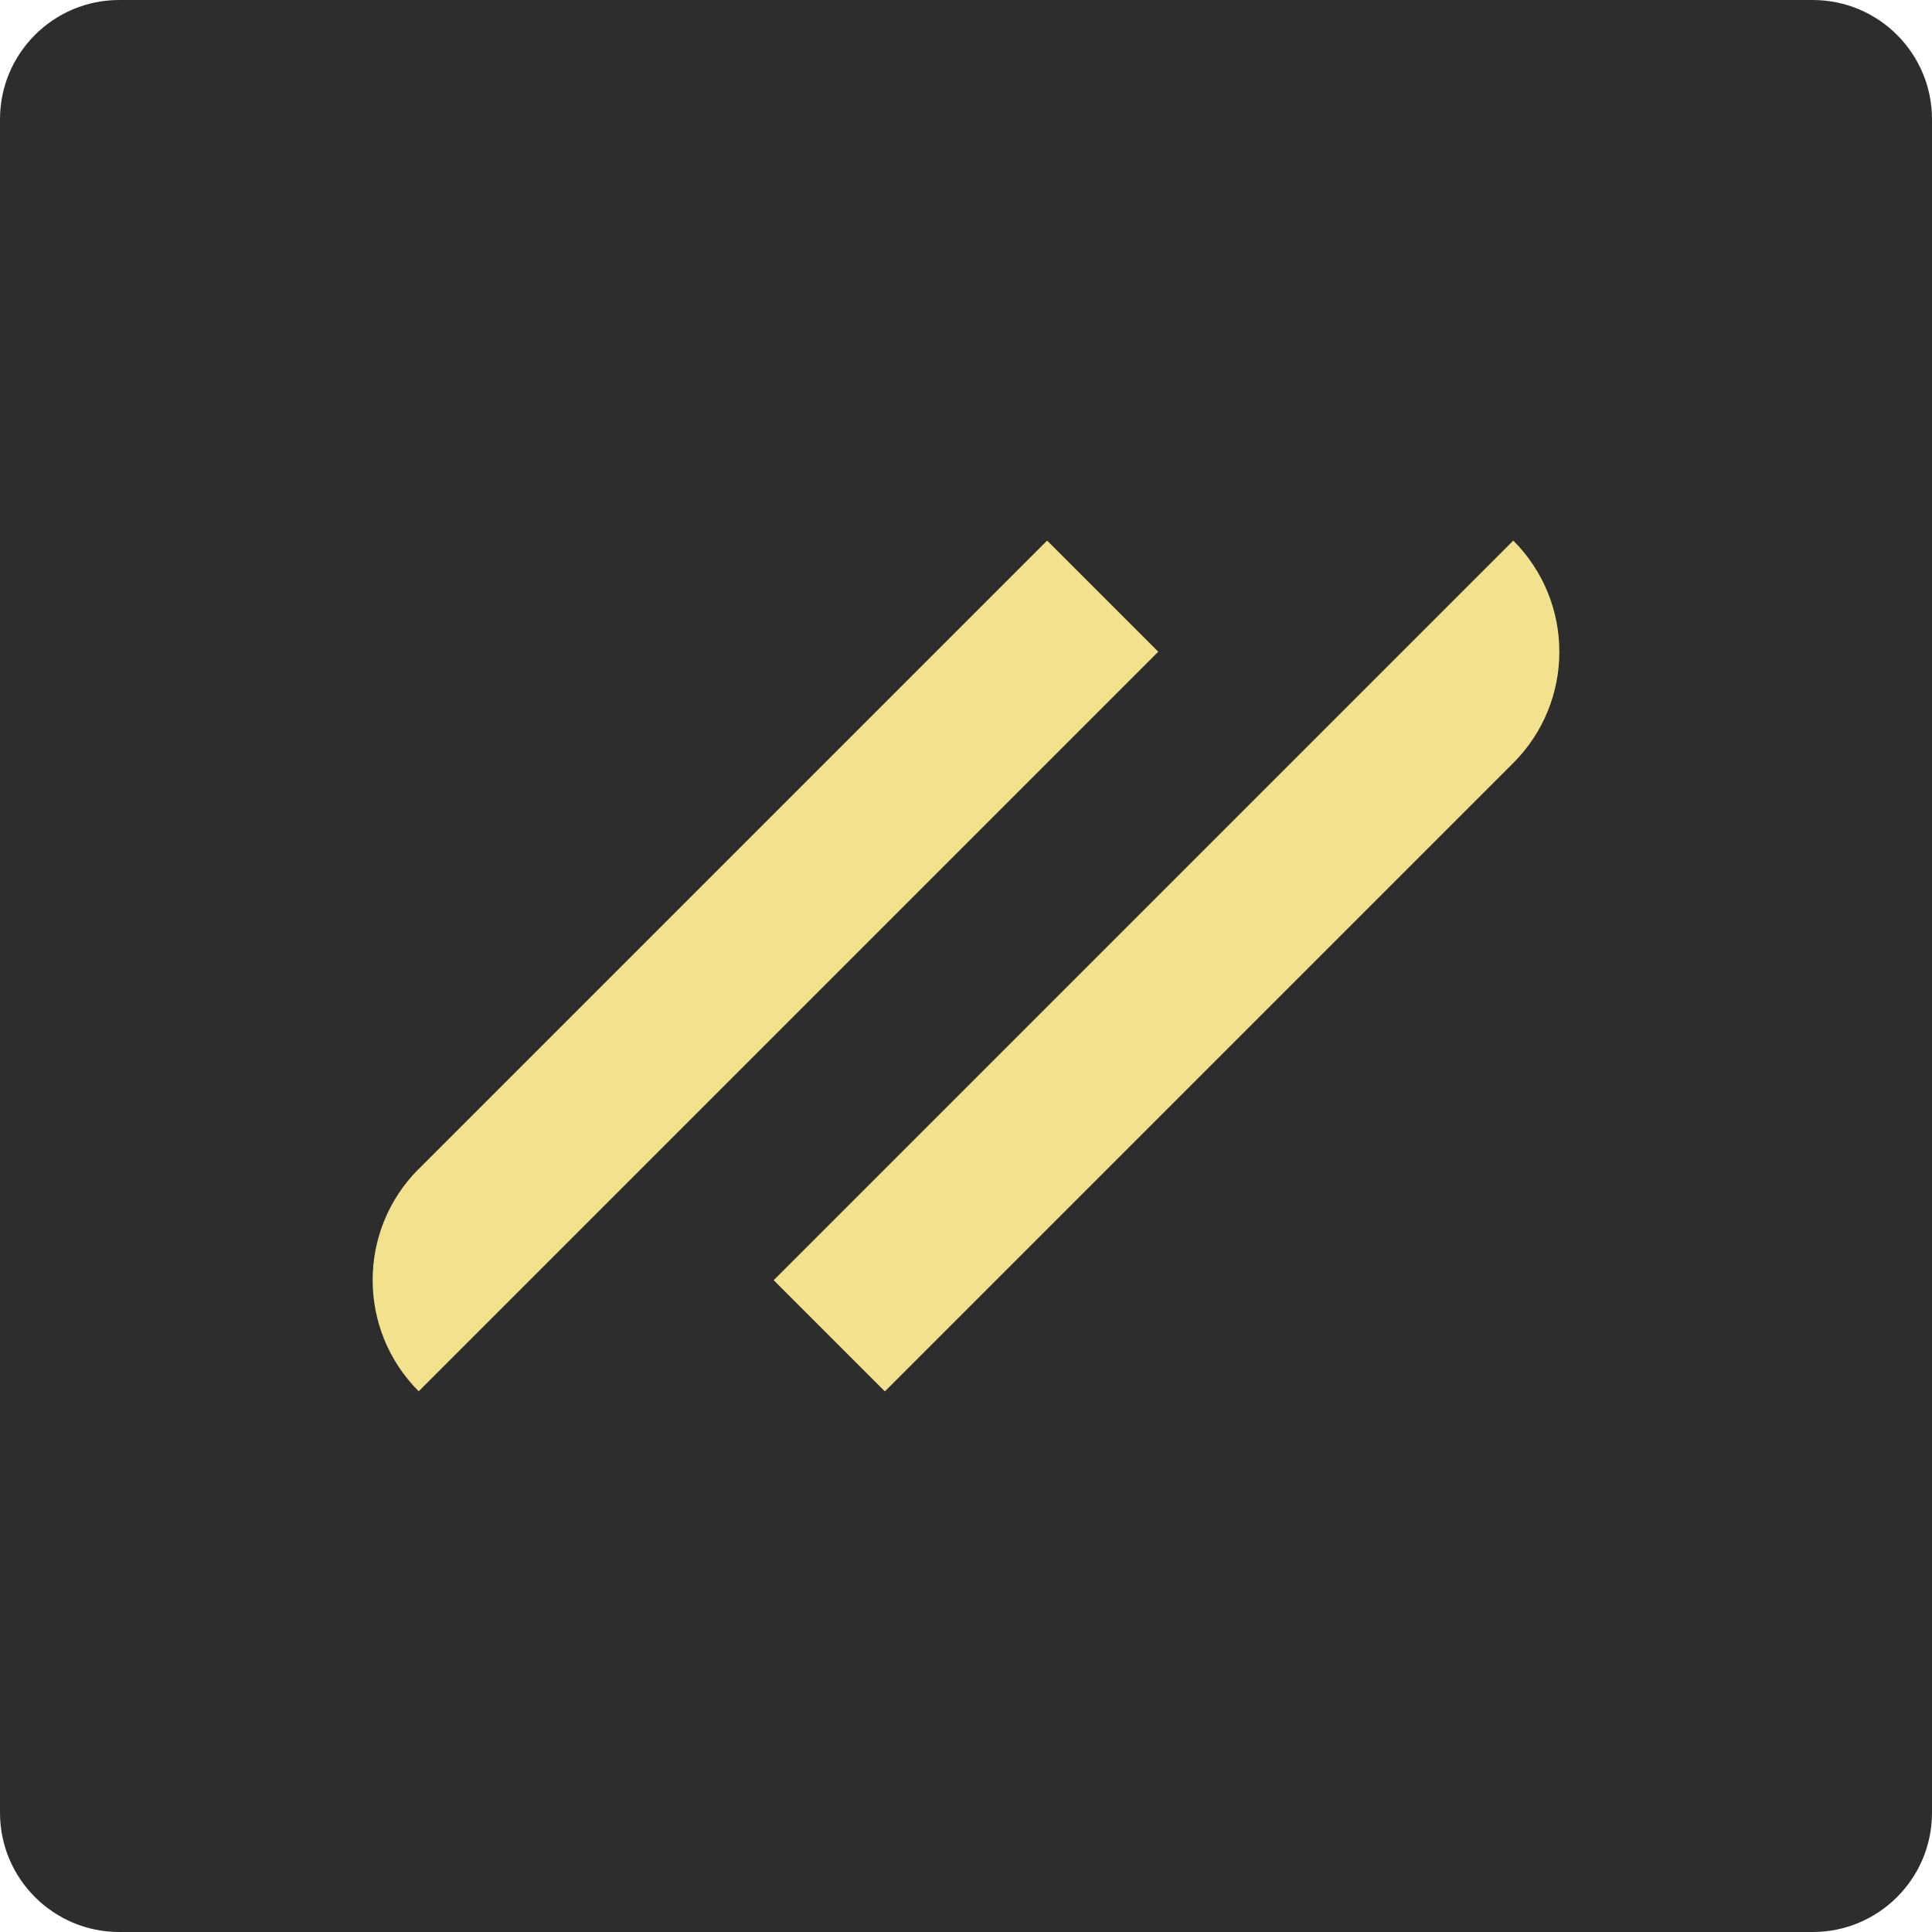
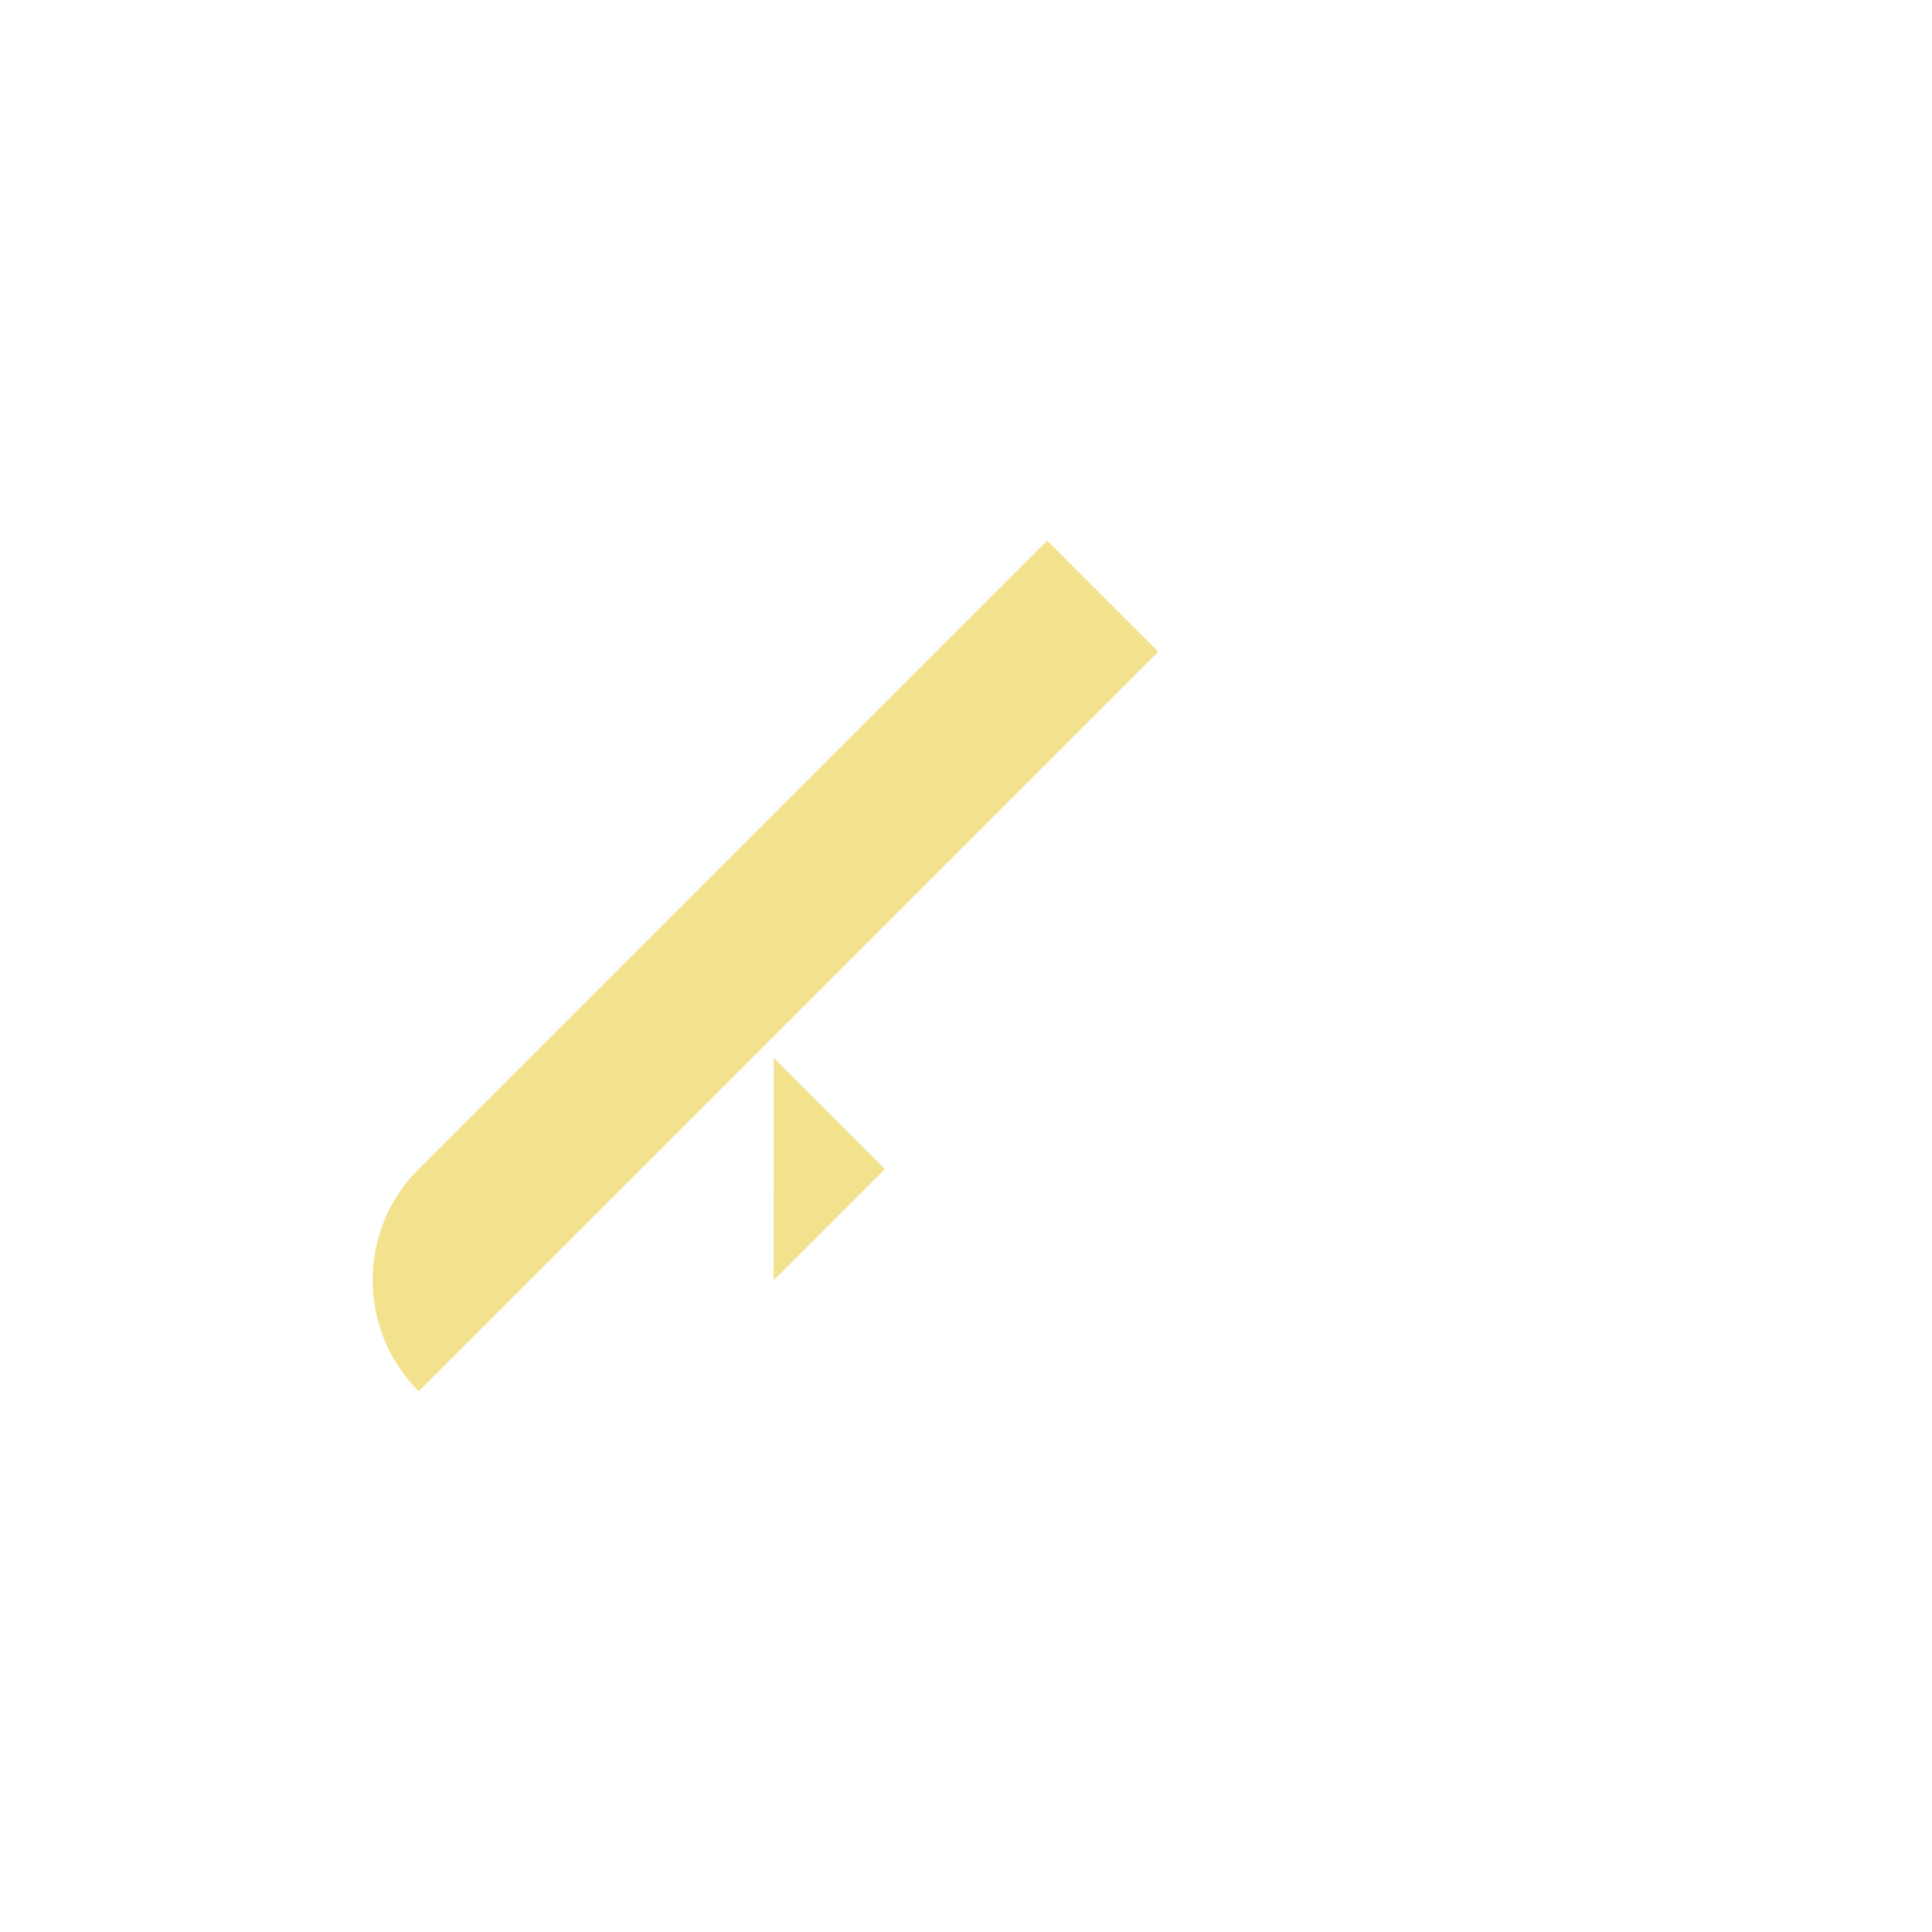
<svg xmlns="http://www.w3.org/2000/svg" viewBox="0 0 161.68 161.68" data-sanitized-data-name="Layer 2" data-name="Layer 2" id="Layer_2">
  <defs>
    <style>
      .cls-1 {
        fill: #f2e18d;
      }

      .cls-1, .cls-2 {
        stroke-width: 0px;
      }

      .cls-2 {
        fill: #2d2d2d;
      }
    </style>
  </defs>
  <g data-sanitized-data-name="Layer 1" data-name="Layer 1" id="Layer_1-2">
    <g>
-       <path d="M151.7,0H9.98C4.47,0,0,4.47,0,9.98v141.72c0,5.51,4.47,9.98,9.98,9.98h141.72c5.51,0,9.98-4.47,9.98-9.98V9.98c0-5.51-4.47-9.98-9.98-9.98Z" class="cls-2" />
      <g>
        <path d="M35.04,97.83l52.59-52.59,9.3,9.3-61.89,61.89h0c-5.14-5.14-5.14-13.47,0-18.61Z" class="cls-1" />
-         <path d="M64.74,107.14l61.9-61.9h0c5.14,5.14,5.14,13.47,0,18.61l-52.59,52.59-9.3-9.3Z" class="cls-1" />
+         <path d="M64.74,107.14l61.9-61.9h0l-52.59,52.59-9.3-9.3Z" class="cls-1" />
      </g>
    </g>
  </g>
</svg>